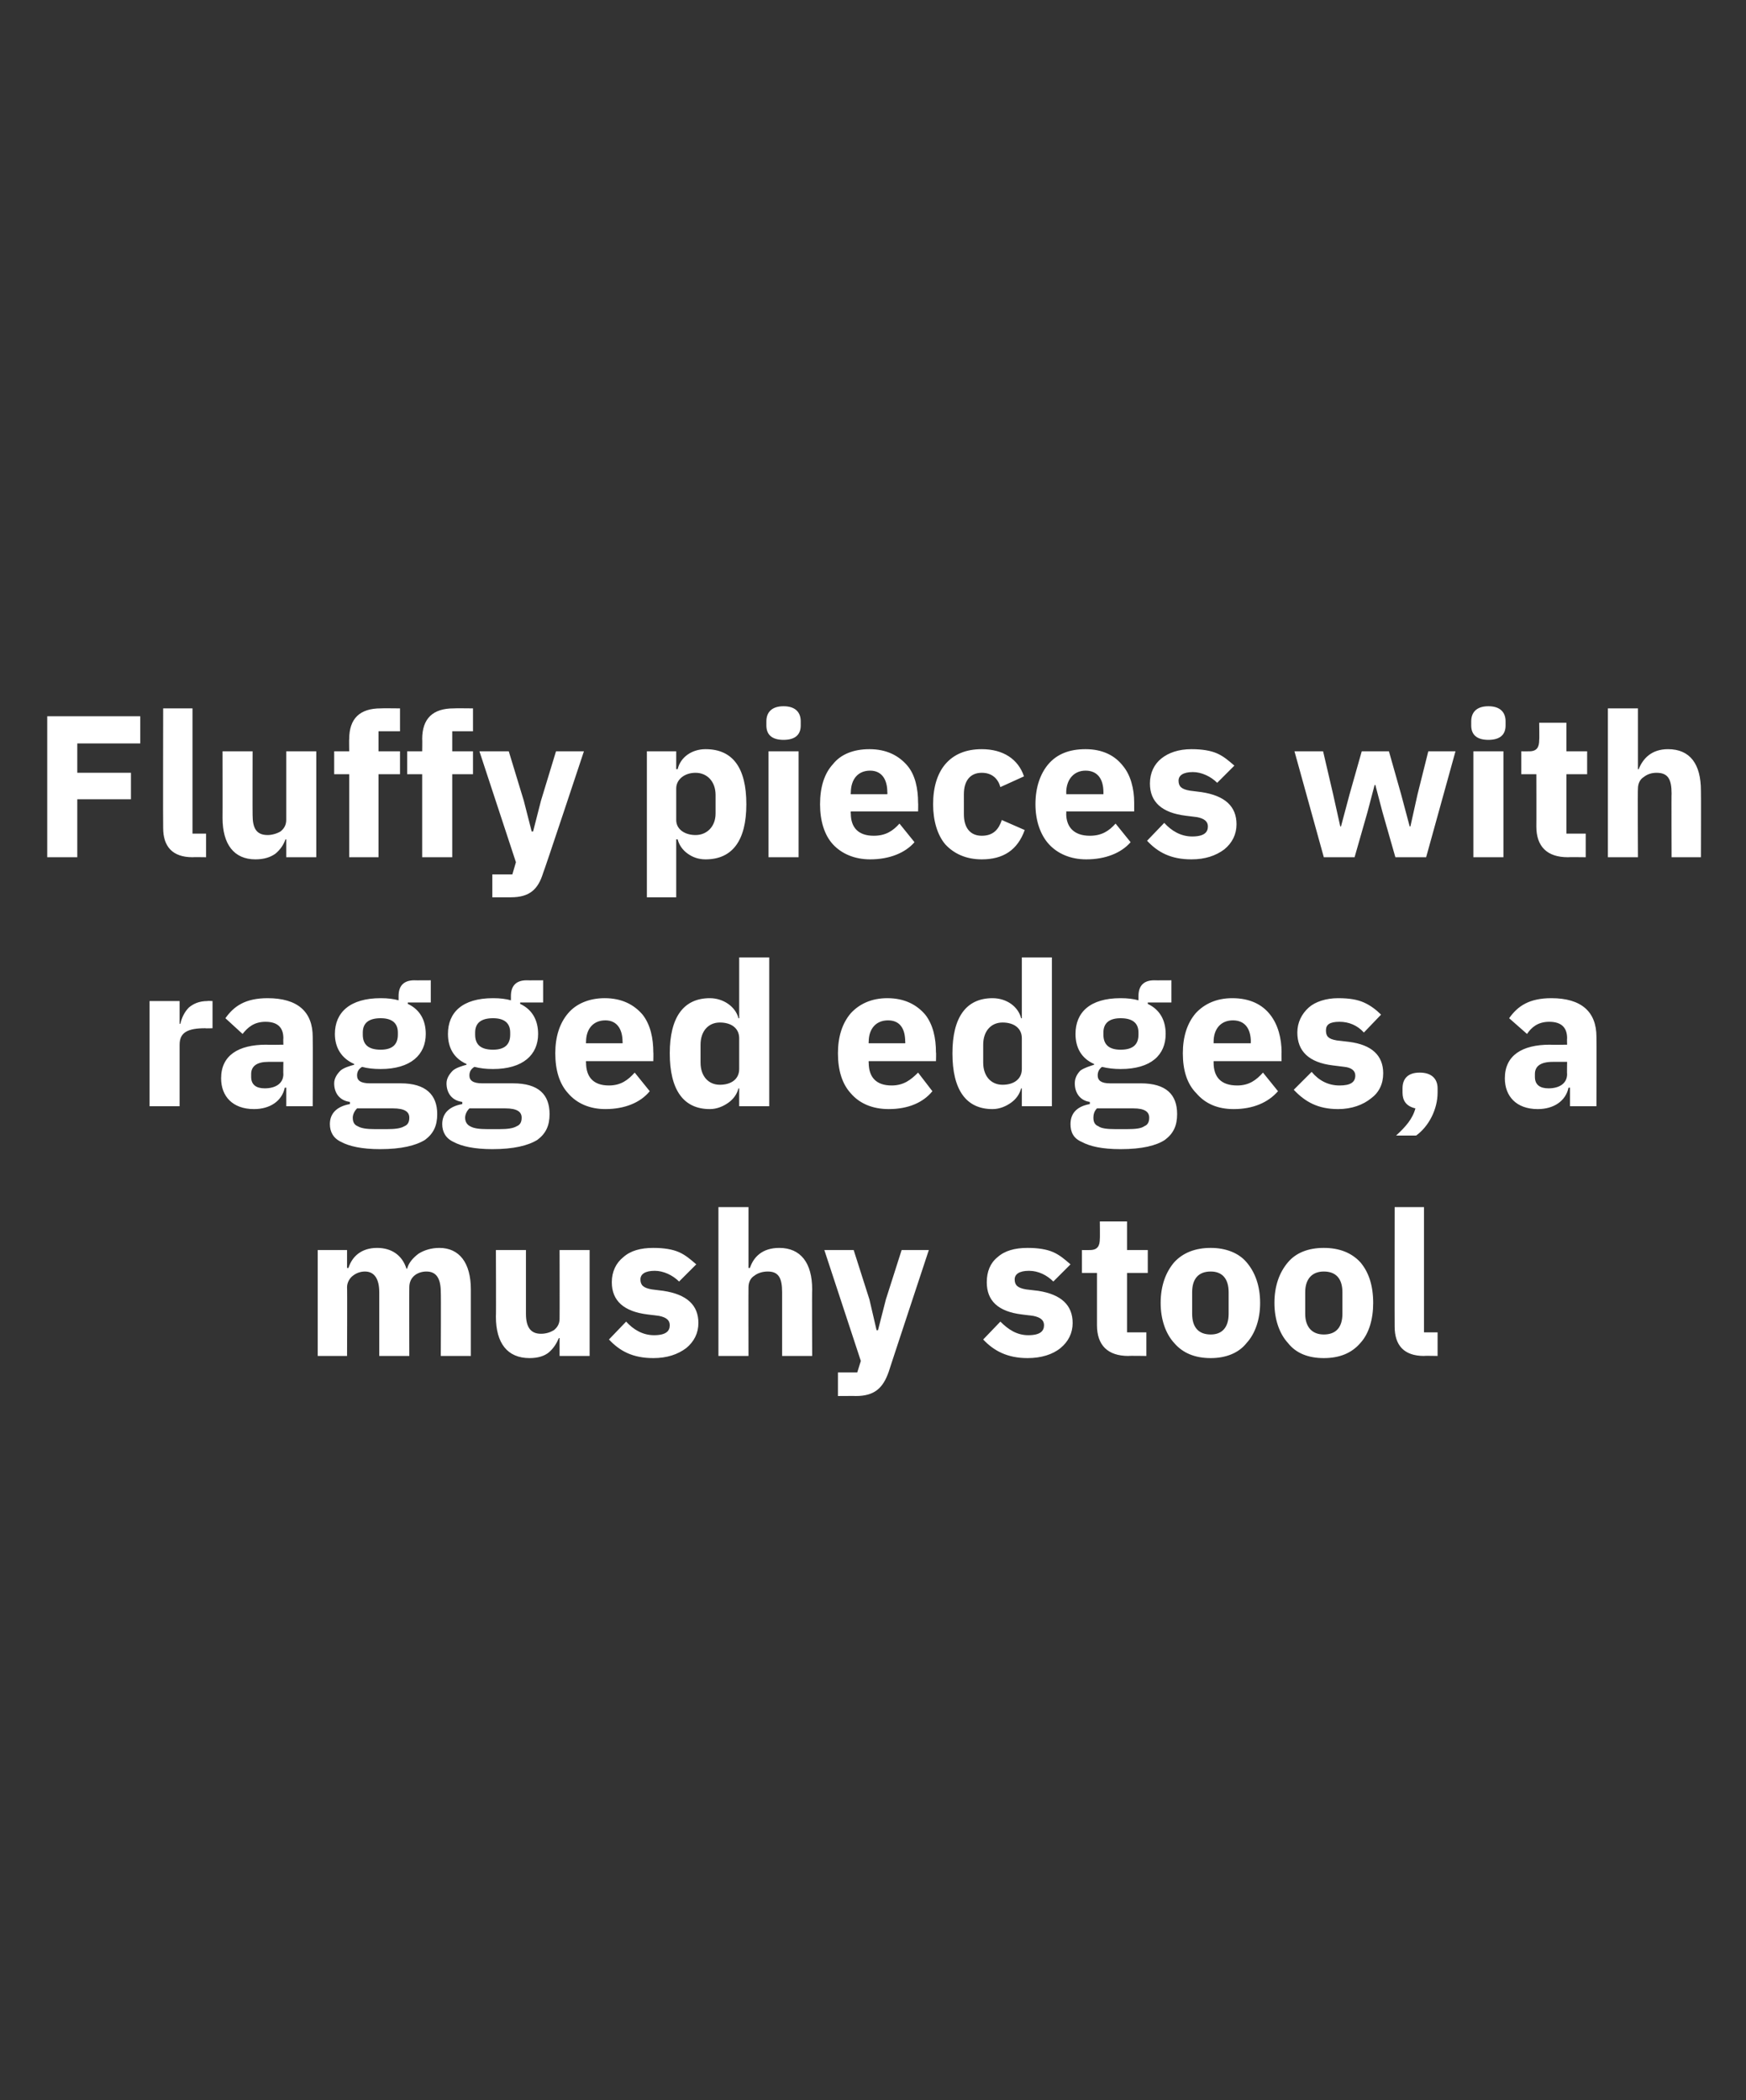
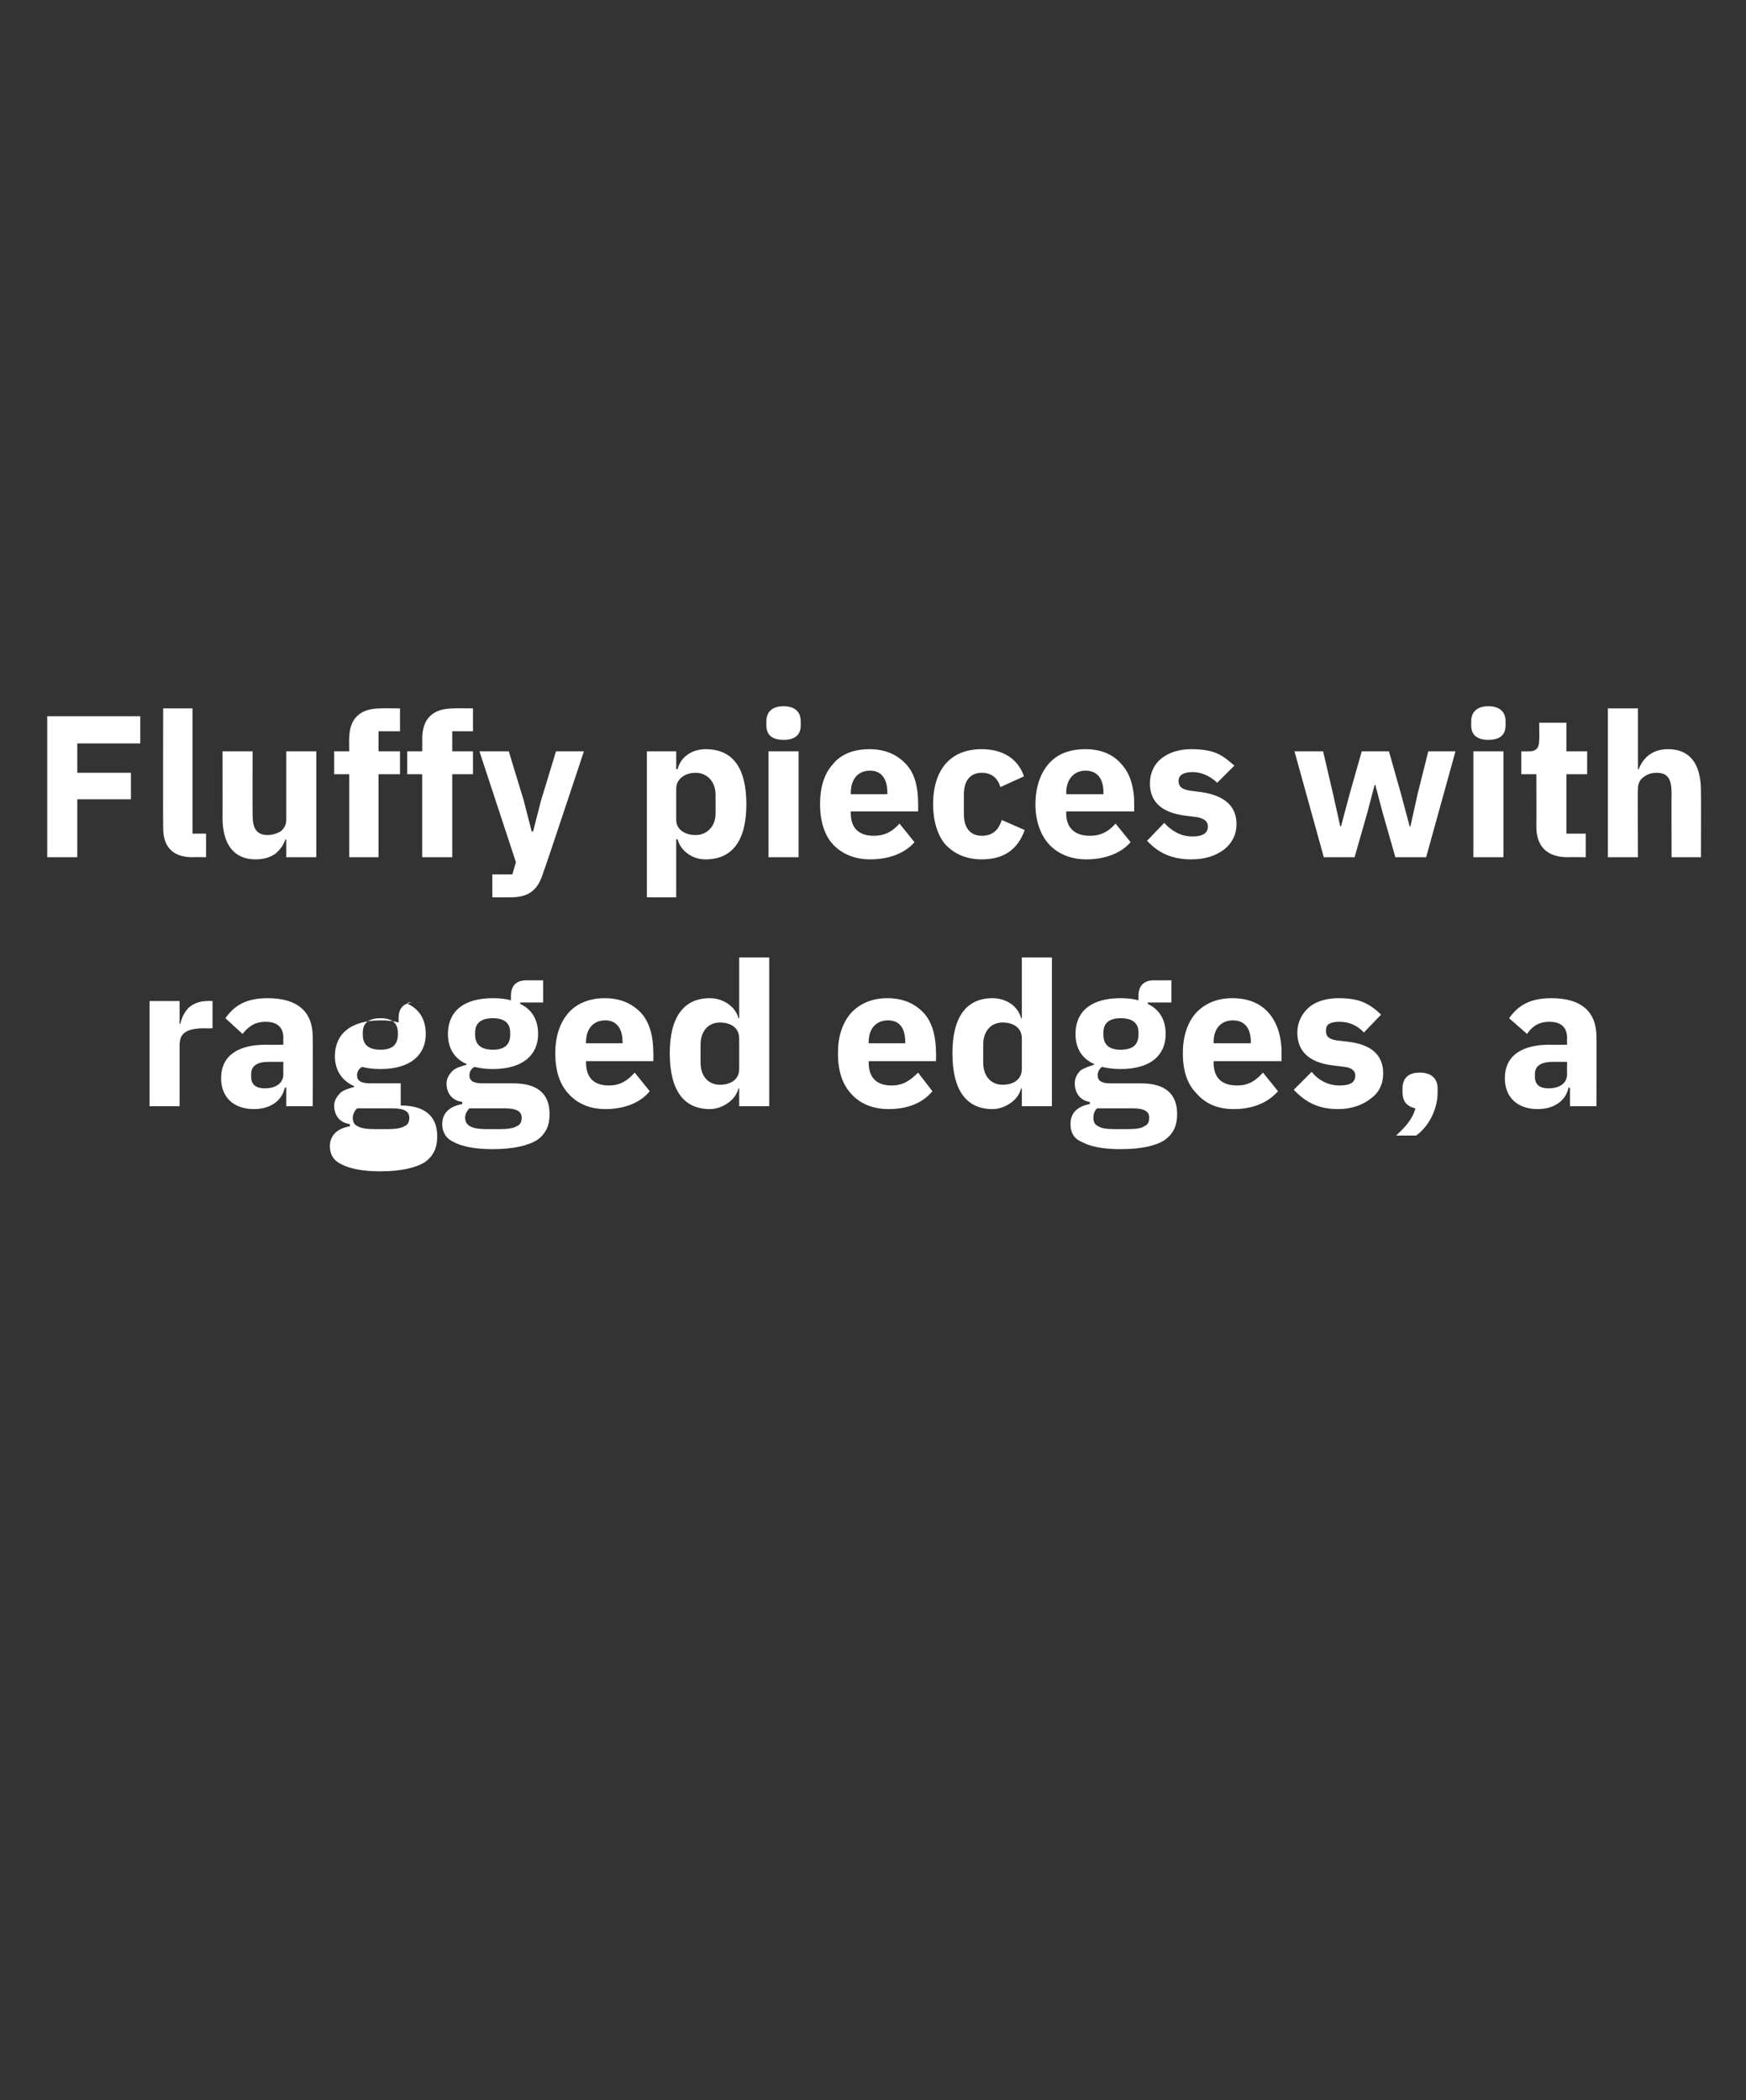
<svg xmlns="http://www.w3.org/2000/svg" version="1.1" width="244px" height="293.5px" viewBox="0 -1 244 293.5" style="top:-1px">
  <rect x="0" y="-1" width="244" height="293.5" fill="#333333" stroke="none" />
  <desc>Fluffy pieces with ragged edges, a mushy stool</desc>
  <defs />
  <g id="Polygon182293">
-     <path d="m48.5 188.5s.04-9.59 0-9.6c0-.7.4-1.3.8-1.6c.5-.4 1.1-.6 1.7-.6c1.3 0 2 1 2 2.9v8.9h4.2s-.03-9.59 0-9.6c0-1.5 1.2-2.2 2.4-2.2c1.4 0 2 1 2 2.9c.04-.05 0 8.9 0 8.9h4.2v-9.3c0-3.7-1.6-5.8-4.4-5.8c-1.1 0-2.1.3-2.9.8c-.8.6-1.4 1.3-1.6 2.1h-.1c-.6-1.9-2.1-2.9-4.1-2.9c-2.2 0-3.5 1.2-4 2.8h-.2v-2.5h-4.1v14.8h4.1zm29.7 0h4.2v-14.8h-4.2s.02 9.59 0 9.6c0 .7-.3 1.2-.8 1.6c-.5.3-1.1.5-1.8.5c-1.5 0-2.1-1-2.1-2.8v-8.9h-4.2s.04 9.28 0 9.3c0 3.7 1.6 5.8 4.7 5.8c1.2 0 2.1-.3 2.7-.8c.7-.6 1.1-1.3 1.4-2h.1v2.5zm17.7-1.1c1.1-.9 1.7-2.1 1.7-3.5c0-2.5-1.6-4-4.9-4.5l-1.6-.2c-1.2-.2-1.6-.6-1.6-1.4c0-.7.6-1.2 2-1.2c1.2 0 2.5.6 3.4 1.5l2.4-2.4c-.8-.7-1.5-1.3-2.4-1.7c-.9-.4-2.1-.6-3.6-.6c-1.8 0-3.2.4-4.2 1.3c-1 .8-1.6 2-1.6 3.5c0 2.6 1.7 4.1 5 4.5l1.6.2c1 .2 1.5.6 1.5 1.3c0 .8-.5 1.4-2.2 1.4c-1.6 0-2.9-.8-3.9-1.9l-2.4 2.5c1.5 1.6 3.3 2.6 6.2 2.6c1.9 0 3.4-.5 4.6-1.4zm4.5 1.1h4.2s-.02-9.59 0-9.6c0-.7.3-1.3.8-1.6c.5-.4 1.2-.6 1.9-.6c1.5 0 2 .9 2 2.9v8.9h4.2s-.04-9.28 0-9.3c0-3.7-1.6-5.8-4.6-5.8c-2.4 0-3.6 1.3-4.1 2.8h-.2v-8.5h-4.2v20.8zm23.4-7.9l-1.1 4.3h-.2l-1-4.3l-2.2-6.9h-4.1l5.1 15.5l-.5 1.6h-2.7v3.3s2.55-.02 2.5 0c2.6 0 3.8-1.1 4.6-3.4c-.03.04 5.6-17 5.6-17H126l-2.2 6.9zm24.4 6.8c1.1-.9 1.7-2.1 1.7-3.5c0-2.5-1.6-4-4.8-4.5l-1.7-.2c-1.2-.2-1.6-.6-1.6-1.4c0-.7.6-1.2 2-1.2c1.3 0 2.5.6 3.4 1.5l2.4-2.4c-.8-.7-1.5-1.3-2.4-1.7c-.9-.4-2.1-.6-3.6-.6c-1.8 0-3.2.4-4.2 1.3c-1 .8-1.5 2-1.5 3.5c0 2.6 1.6 4.1 4.9 4.5l1.6.2c1 .2 1.5.6 1.5 1.3c0 .8-.5 1.4-2.2 1.4c-1.6 0-2.8-.8-3.9-1.9l-2.4 2.5c1.5 1.6 3.4 2.6 6.2 2.6c1.9 0 3.5-.5 4.6-1.4zm12 1.1v-3.3h-2.7v-8.3h2.9v-3.2h-2.9v-4h-3.8s.03 2.43 0 2.4c0 1-.3 1.6-1.4 1.6c-.03.01-1.1 0-1.1 0v3.2h2.1v7.3c0 2.8 1.5 4.3 4.4 4.3c0-.04 2.5 0 2.5 0zm14-1.8c1.2-1.3 1.9-3.3 1.9-5.6c0-2.4-.7-4.3-1.9-5.7c-1.1-1.3-2.9-2-5-2c-2.2 0-3.9.7-5.1 2c-1.2 1.4-1.9 3.3-1.9 5.7c0 2.3.7 4.3 1.9 5.6c1.2 1.4 2.9 2.1 5.1 2.1c2.1 0 3.9-.7 5-2.1zm-7.6-4.1v-3c0-1.9.9-2.9 2.6-2.9c1.6 0 2.5 1 2.5 2.9v3c0 1.9-.9 2.9-2.5 2.9c-1.7 0-2.6-1-2.6-2.9zm23.5 4.1c1.2-1.3 1.8-3.3 1.8-5.6c0-2.4-.6-4.3-1.8-5.7c-1.2-1.3-2.9-2-5.1-2c-2.2 0-3.9.7-5 2c-1.2 1.4-1.9 3.3-1.9 5.7c0 2.3.7 4.3 1.9 5.6c1.1 1.4 2.8 2.1 5 2.1c2.2 0 3.9-.7 5.1-2.1zm-7.7-4.1v-3c0-1.9 1-2.9 2.6-2.9c1.7 0 2.6 1 2.6 2.9v3c0 1.9-.9 2.9-2.6 2.9c-1.6 0-2.6-1-2.6-2.9zm18.5 5.9v-3.3H199v-17.5h-4.1s-.02 16.71 0 16.7c0 2.6 1.3 4.1 4.1 4.1c.01-.04 1.9 0 1.9 0z" stroke="none" fill="#fff" />
-   </g>
+     </g>
  <g id="Polygon182292">
-     <path d="m25.1 153.6V145c0-1.7 1.1-2.3 3.6-2.3c-.01.04 1 0 1 0v-3.8s-.7-.04-.7 0c-1.2 0-2 .4-2.6.9c-.6.6-1 1.4-1.2 2.3c.03-.04-.1 0-.1 0v-3.2h-4.2v14.7h4.2zm18.6-9.7c.03.02 0 9.7 0 9.7H40V151s-.18.03-.2 0c-.4 1.9-2.1 3-4.3 3c-3 0-4.6-1.8-4.6-4.3c0-3.2 2.4-4.7 6.3-4.7c.03.04 2.4 0 2.4 0c0 0-.03-.89 0-.9c0-1.4-.7-2.3-2.5-2.3c-1.6 0-2.5.8-3.2 1.7l-2.4-2.2c1.2-1.7 2.8-2.8 5.9-2.8c4.2 0 6.3 1.9 6.3 5.4zm-4.1 3.5h-2.1c-1.6 0-2.4.6-2.4 1.7v.4c0 1.1.7 1.6 1.9 1.6c1.4 0 2.6-.6 2.6-2c-.03.04 0-1.7 0-1.7zm16.4 3h-4.3c-1.3 0-1.8-.4-1.8-1.1c0-.5.2-.9.7-1.2c.7.2 1.6.3 2.6.3c4.2 0 6.3-2 6.3-4.9c0-1.9-.8-3.4-2.5-4.2c-.04-.02 0-.2 0-.2h3.2V136s-2.31.02-2.3 0c-1.4 0-2.2.7-2.2 2.2v.6c-.7-.2-1.5-.3-2.5-.3c-4.3 0-6.4 2-6.4 5c0 1.9.9 3.4 2.7 4.2v.1c-.7.2-1.4.4-1.9.8c-.5.5-.9 1.1-.9 1.8c0 1.3.7 2.4 2.2 2.6v.3c-1.7.3-2.8 1.2-2.8 2.8c0 1.1.5 2 1.6 2.5c1.1.6 2.9 1 5.4 1c3 0 5-.5 6.3-1.3c1.2-.9 1.7-2 1.7-3.6c0-2.7-1.6-4.3-5.1-4.3zm.5 6c-.5.3-1.3.4-2.4.4h-1.7c-1.1 0-1.9-.1-2.4-.4c-.5-.2-.7-.6-.7-1.2c0-.4.2-.9.6-1.3h5c1.7 0 2.3.5 2.3 1.3c0 .6-.2 1-.7 1.2zm-5.8-12.8v-.3c0-1.3.8-2 2.5-2c1.6 0 2.4.7 2.4 2v.3c0 1.4-.8 2.1-2.4 2.1c-1.7 0-2.5-.7-2.5-2.1zm21 6.8h-4.3c-1.3 0-1.8-.4-1.8-1.1c0-.5.2-.9.7-1.2c.8.2 1.6.3 2.6.3c4.2 0 6.3-2 6.3-4.9c0-1.9-.8-3.4-2.5-4.2c-.03-.02 0-.2 0-.2h3.2V136s-2.3.02-2.3 0c-1.4 0-2.2.7-2.2 2.2v.6c-.7-.2-1.5-.3-2.5-.3c-4.3 0-6.3 2-6.3 5c0 1.9.8 3.4 2.6 4.2v.1c-.7.2-1.4.4-1.9.8c-.5.5-.9 1.1-.9 1.8c0 1.3.7 2.4 2.2 2.6v.3c-1.7.3-2.8 1.2-2.8 2.8c0 1.1.5 2 1.6 2.5c1.1.6 2.9 1 5.4 1c3 0 5-.5 6.3-1.3c1.2-.9 1.7-2 1.7-3.6c0-2.7-1.5-4.3-5.1-4.3zm.5 6c-.5.3-1.3.4-2.4.4h-1.7c-1.1 0-1.9-.1-2.4-.4c-.4-.2-.7-.6-.7-1.2c0-.4.2-.9.6-1.3h5c1.7 0 2.3.5 2.3 1.3c0 .6-.2 1-.7 1.2zm-5.8-12.8v-.3c0-1.3.8-2 2.5-2c1.6 0 2.4.7 2.4 2v.3c0 1.4-.8 2.1-2.4 2.1c-1.7 0-2.5-.7-2.5-2.1zm24.4 7.9l-2.1-2.6c-.9 1-1.9 1.8-3.6 1.8c-2.2 0-3.2-1.2-3.2-3.2c-.04.01 0-.2 0-.2h9.4s.03-1.25 0-1.2c0-2-.4-3.9-1.5-5.3c-1.2-1.4-2.9-2.3-5.3-2.3c-2.2 0-4 .8-5.1 2.1c-1.2 1.4-1.8 3.3-1.8 5.6c0 2.4.6 4.3 1.8 5.6c1.2 1.4 3 2.2 5.2 2.2c2.7 0 4.9-.9 6.2-2.5zm-3.8-6.9c.03-.01 0 .2 0 .2h-5.1s-.04-.18 0-.2c0-1.8 1-3 2.7-3c1.6 0 2.4 1.2 2.4 3zm16.3 9h4.2v-20.8h-4.2v8.5s-.11.03-.1 0c-.4-1.6-2.1-2.8-4-2.8c-3.7 0-5.6 2.7-5.6 7.7c0 5.1 1.9 7.8 5.6 7.8c1 0 1.9-.4 2.6-.9c.7-.5 1.2-1.2 1.4-2c-.01.04.1 0 .1 0v2.5zm-5.4-6.1V145c0-1.9 1.1-3.1 2.7-3.1c1.6 0 2.7.8 2.7 2.2v4.3c0 1.4-1.1 2.2-2.7 2.2c-1.6 0-2.7-1.2-2.7-3.1zm32.4 4l-2-2.6c-1 1-2 1.8-3.7 1.8c-2.2 0-3.2-1.2-3.2-3.2c-.03.01 0-.2 0-.2h9.4s.04-1.25 0-1.2c0-2-.4-3.9-1.5-5.3c-1.2-1.4-2.9-2.3-5.3-2.3c-2.2 0-3.9.8-5.1 2.1c-1.2 1.4-1.8 3.3-1.8 5.6c0 2.4.6 4.3 1.8 5.6c1.2 1.4 3 2.2 5.3 2.2c2.7 0 4.8-.9 6.1-2.5zm-3.8-6.9c.04-.01 0 .2 0 .2h-5.1s-.03-.18 0-.2c0-1.8 1-3 2.7-3c1.7 0 2.4 1.2 2.4 3zm16.3 9h4.2v-20.8h-4.2v8.5s-.1.03-.1 0c-.4-1.6-2-2.8-4-2.8c-3.7 0-5.6 2.7-5.6 7.7c0 5.1 1.9 7.8 5.6 7.8c1 0 1.9-.4 2.6-.9c.7-.5 1.2-1.2 1.4-2c0 .04.1 0 .1 0v2.5zm-5.4-6.1V145c0-1.9 1.1-3.1 2.7-3.1c1.6 0 2.7.8 2.7 2.2v4.3c0 1.4-1.1 2.2-2.7 2.2c-1.6 0-2.7-1.2-2.7-3.1zm22 2.9h-4.3c-1.2 0-1.7-.4-1.7-1.1c0-.5.2-.9.6-1.2c.8.2 1.7.3 2.6.3c4.3 0 6.3-2 6.3-4.9c0-1.9-.8-3.4-2.5-4.2v-.2h3.3V136s-2.36.02-2.4 0c-1.4 0-2.2.7-2.2 2.2v.6c-.7-.2-1.5-.3-2.5-.3c-4.3 0-6.3 2-6.3 5c0 1.9.8 3.4 2.6 4.2v.1c-.6.2-1.3.4-1.9.8c-.5.5-.8 1.1-.8 1.8c0 1.3.7 2.4 2.1 2.6v.3c-1.7.3-2.7 1.2-2.7 2.8c0 1.1.4 2 1.6 2.5c1.1.6 2.8 1 5.4 1c3 0 5-.5 6.2-1.3c1.2-.9 1.7-2 1.7-3.6c0-2.7-1.5-4.3-5.1-4.3zm.5 6c-.4.3-1.2.4-2.4.4h-1.6c-1.2 0-2-.1-2.4-.4c-.5-.2-.7-.6-.7-1.2c0-.4.1-.9.5-1.3h5.1c1.6 0 2.2.5 2.2 1.3c0 .6-.2 1-.7 1.2zm-5.7-12.8v-.3c0-1.3.8-2 2.4-2c1.7 0 2.5.7 2.5 2v.3c0 1.4-.8 2.1-2.5 2.1c-1.6 0-2.4-.7-2.4-2.1zm24.4 7.9l-2.1-2.6c-.9 1-1.9 1.8-3.6 1.8c-2.3 0-3.3-1.2-3.3-3.2v-.2h9.5s-.03-1.25 0-1.2c0-2-.5-3.9-1.6-5.3c-1.1-1.4-2.8-2.3-5.3-2.3c-2.2 0-3.9.8-5.1 2.1c-1.2 1.4-1.8 3.3-1.8 5.6c0 2.4.6 4.3 1.9 5.6c1.2 1.4 2.9 2.2 5.2 2.2c2.7 0 4.8-.9 6.2-2.5zm-3.8-6.9c-.03-.01 0 .2 0 .2h-5.2v-.2c0-1.8 1-3 2.7-3c1.7 0 2.5 1.2 2.5 3zm16.8 7.9c1.1-.8 1.7-2 1.7-3.5c0-2.5-1.6-4-4.8-4.4l-1.7-.2c-1.2-.2-1.5-.6-1.5-1.4c0-.8.5-1.2 1.9-1.2c1.3 0 2.5.5 3.4 1.5l2.4-2.5c-.7-.7-1.5-1.3-2.4-1.7c-.9-.4-2-.6-3.6-.6c-1.7 0-3.2.5-4.1 1.3c-1 .9-1.6 2.1-1.6 3.5c0 2.6 1.6 4.2 5 4.6l1.6.2c.9.1 1.5.5 1.5 1.2c0 .9-.6 1.4-2.2 1.4c-1.6 0-2.9-.7-3.9-1.9l-2.5 2.5c1.6 1.7 3.4 2.7 6.2 2.7c1.9 0 3.5-.6 4.6-1.5zm4.4-1.4v.6c0 1.1.5 1.9 1.8 2.2c-.4 1.5-1.4 2.6-2.7 3.8h2.8c1.8-1.3 3-3.7 3-6v-.6c0-1.3-.8-2.2-2.5-2.2c-1.7 0-2.4.9-2.4 2.2zm27.1-7.2c.03.02 0 9.7 0 9.7h-3.7V151s-.17.03-.2 0c-.4 1.9-2.1 3-4.3 3c-3 0-4.6-1.8-4.6-4.3c0-3.2 2.4-4.7 6.3-4.7c.04.04 2.4 0 2.4 0c0 0-.03-.89 0-.9c0-1.4-.7-2.3-2.5-2.3c-1.6 0-2.5.8-3.1 1.7l-2.5-2.2c1.2-1.7 2.8-2.8 5.9-2.8c4.2 0 6.3 1.9 6.3 5.4zm-4.1 3.5h-2c-1.7 0-2.5.6-2.5 1.7v.4c0 1.1.7 1.6 1.9 1.6c1.4 0 2.6-.6 2.6-2c-.03.04 0-1.7 0-1.7z" stroke="none" fill="#fff" />
+     <path d="m25.1 153.6V145c0-1.7 1.1-2.3 3.6-2.3c-.01.04 1 0 1 0v-3.8s-.7-.04-.7 0c-1.2 0-2 .4-2.6.9c-.6.6-1 1.4-1.2 2.3c.03-.04-.1 0-.1 0v-3.2h-4.2v14.7h4.2zm18.6-9.7c.03.02 0 9.7 0 9.7H40V151s-.18.03-.2 0c-.4 1.9-2.1 3-4.3 3c-3 0-4.6-1.8-4.6-4.3c0-3.2 2.4-4.7 6.3-4.7c.03.04 2.4 0 2.4 0c0 0-.03-.89 0-.9c0-1.4-.7-2.3-2.5-2.3c-1.6 0-2.5.8-3.2 1.7l-2.4-2.2c1.2-1.7 2.8-2.8 5.9-2.8c4.2 0 6.3 1.9 6.3 5.4zm-4.1 3.5h-2.1c-1.6 0-2.4.6-2.4 1.7v.4c0 1.1.7 1.6 1.9 1.6c1.4 0 2.6-.6 2.6-2c-.03.04 0-1.7 0-1.7zm16.4 3h-4.3c-1.3 0-1.8-.4-1.8-1.1c0-.5.2-.9.7-1.2c.7.2 1.6.3 2.6.3c4.2 0 6.3-2 6.3-4.9c0-1.9-.8-3.4-2.5-4.2c-.04-.02 0-.2 0-.2h3.2s-2.31.02-2.3 0c-1.4 0-2.2.7-2.2 2.2v.6c-.7-.2-1.5-.3-2.5-.3c-4.3 0-6.4 2-6.4 5c0 1.9.9 3.4 2.7 4.2v.1c-.7.2-1.4.4-1.9.8c-.5.5-.9 1.1-.9 1.8c0 1.3.7 2.4 2.2 2.6v.3c-1.7.3-2.8 1.2-2.8 2.8c0 1.1.5 2 1.6 2.5c1.1.6 2.9 1 5.4 1c3 0 5-.5 6.3-1.3c1.2-.9 1.7-2 1.7-3.6c0-2.7-1.6-4.3-5.1-4.3zm.5 6c-.5.3-1.3.4-2.4.4h-1.7c-1.1 0-1.9-.1-2.4-.4c-.5-.2-.7-.6-.7-1.2c0-.4.2-.9.6-1.3h5c1.7 0 2.3.5 2.3 1.3c0 .6-.2 1-.7 1.2zm-5.8-12.8v-.3c0-1.3.8-2 2.5-2c1.6 0 2.4.7 2.4 2v.3c0 1.4-.8 2.1-2.4 2.1c-1.7 0-2.5-.7-2.5-2.1zm21 6.8h-4.3c-1.3 0-1.8-.4-1.8-1.1c0-.5.2-.9.7-1.2c.8.2 1.6.3 2.6.3c4.2 0 6.3-2 6.3-4.9c0-1.9-.8-3.4-2.5-4.2c-.03-.02 0-.2 0-.2h3.2V136s-2.3.02-2.3 0c-1.4 0-2.2.7-2.2 2.2v.6c-.7-.2-1.5-.3-2.5-.3c-4.3 0-6.3 2-6.3 5c0 1.9.8 3.4 2.6 4.2v.1c-.7.2-1.4.4-1.9.8c-.5.5-.9 1.1-.9 1.8c0 1.3.7 2.4 2.2 2.6v.3c-1.7.3-2.8 1.2-2.8 2.8c0 1.1.5 2 1.6 2.5c1.1.6 2.9 1 5.4 1c3 0 5-.5 6.3-1.3c1.2-.9 1.7-2 1.7-3.6c0-2.7-1.5-4.3-5.1-4.3zm.5 6c-.5.3-1.3.4-2.4.4h-1.7c-1.1 0-1.9-.1-2.4-.4c-.4-.2-.7-.6-.7-1.2c0-.4.2-.9.6-1.3h5c1.7 0 2.3.5 2.3 1.3c0 .6-.2 1-.7 1.2zm-5.8-12.8v-.3c0-1.3.8-2 2.5-2c1.6 0 2.4.7 2.4 2v.3c0 1.4-.8 2.1-2.4 2.1c-1.7 0-2.5-.7-2.5-2.1zm24.4 7.9l-2.1-2.6c-.9 1-1.9 1.8-3.6 1.8c-2.2 0-3.2-1.2-3.2-3.2c-.04.01 0-.2 0-.2h9.4s.03-1.25 0-1.2c0-2-.4-3.9-1.5-5.3c-1.2-1.4-2.9-2.3-5.3-2.3c-2.2 0-4 .8-5.1 2.1c-1.2 1.4-1.8 3.3-1.8 5.6c0 2.4.6 4.3 1.8 5.6c1.2 1.4 3 2.2 5.2 2.2c2.7 0 4.9-.9 6.2-2.5zm-3.8-6.9c.03-.01 0 .2 0 .2h-5.1s-.04-.18 0-.2c0-1.8 1-3 2.7-3c1.6 0 2.4 1.2 2.4 3zm16.3 9h4.2v-20.8h-4.2v8.5s-.11.03-.1 0c-.4-1.6-2.1-2.8-4-2.8c-3.7 0-5.6 2.7-5.6 7.7c0 5.1 1.9 7.8 5.6 7.8c1 0 1.9-.4 2.6-.9c.7-.5 1.2-1.2 1.4-2c-.01.04.1 0 .1 0v2.5zm-5.4-6.1V145c0-1.9 1.1-3.1 2.7-3.1c1.6 0 2.7.8 2.7 2.2v4.3c0 1.4-1.1 2.2-2.7 2.2c-1.6 0-2.7-1.2-2.7-3.1zm32.4 4l-2-2.6c-1 1-2 1.8-3.7 1.8c-2.2 0-3.2-1.2-3.2-3.2c-.03.01 0-.2 0-.2h9.4s.04-1.25 0-1.2c0-2-.4-3.9-1.5-5.3c-1.2-1.4-2.9-2.3-5.3-2.3c-2.2 0-3.9.8-5.1 2.1c-1.2 1.4-1.8 3.3-1.8 5.6c0 2.4.6 4.3 1.8 5.6c1.2 1.4 3 2.2 5.3 2.2c2.7 0 4.8-.9 6.1-2.5zm-3.8-6.9c.04-.01 0 .2 0 .2h-5.1s-.03-.18 0-.2c0-1.8 1-3 2.7-3c1.7 0 2.4 1.2 2.4 3zm16.3 9h4.2v-20.8h-4.2v8.5s-.1.03-.1 0c-.4-1.6-2-2.8-4-2.8c-3.7 0-5.6 2.7-5.6 7.7c0 5.1 1.9 7.8 5.6 7.8c1 0 1.9-.4 2.6-.9c.7-.5 1.2-1.2 1.4-2c0 .04.1 0 .1 0v2.5zm-5.4-6.1V145c0-1.9 1.1-3.1 2.7-3.1c1.6 0 2.7.8 2.7 2.2v4.3c0 1.4-1.1 2.2-2.7 2.2c-1.6 0-2.7-1.2-2.7-3.1zm22 2.9h-4.3c-1.2 0-1.7-.4-1.7-1.1c0-.5.2-.9.6-1.2c.8.2 1.7.3 2.6.3c4.3 0 6.3-2 6.3-4.9c0-1.9-.8-3.4-2.5-4.2v-.2h3.3V136s-2.36.02-2.4 0c-1.4 0-2.2.7-2.2 2.2v.6c-.7-.2-1.5-.3-2.5-.3c-4.3 0-6.3 2-6.3 5c0 1.9.8 3.4 2.6 4.2v.1c-.6.2-1.3.4-1.9.8c-.5.5-.8 1.1-.8 1.8c0 1.3.7 2.4 2.1 2.6v.3c-1.7.3-2.7 1.2-2.7 2.8c0 1.1.4 2 1.6 2.5c1.1.6 2.8 1 5.4 1c3 0 5-.5 6.2-1.3c1.2-.9 1.7-2 1.7-3.6c0-2.7-1.5-4.3-5.1-4.3zm.5 6c-.4.3-1.2.4-2.4.4h-1.6c-1.2 0-2-.1-2.4-.4c-.5-.2-.7-.6-.7-1.2c0-.4.1-.9.5-1.3h5.1c1.6 0 2.2.5 2.2 1.3c0 .6-.2 1-.7 1.2zm-5.7-12.8v-.3c0-1.3.8-2 2.4-2c1.7 0 2.5.7 2.5 2v.3c0 1.4-.8 2.1-2.5 2.1c-1.6 0-2.4-.7-2.4-2.1zm24.4 7.9l-2.1-2.6c-.9 1-1.9 1.8-3.6 1.8c-2.3 0-3.3-1.2-3.3-3.2v-.2h9.5s-.03-1.25 0-1.2c0-2-.5-3.9-1.6-5.3c-1.1-1.4-2.8-2.3-5.3-2.3c-2.2 0-3.9.8-5.1 2.1c-1.2 1.4-1.8 3.3-1.8 5.6c0 2.4.6 4.3 1.9 5.6c1.2 1.4 2.9 2.2 5.2 2.2c2.7 0 4.8-.9 6.2-2.5zm-3.8-6.9c-.03-.01 0 .2 0 .2h-5.2v-.2c0-1.8 1-3 2.7-3c1.7 0 2.5 1.2 2.5 3zm16.8 7.9c1.1-.8 1.7-2 1.7-3.5c0-2.5-1.6-4-4.8-4.4l-1.7-.2c-1.2-.2-1.5-.6-1.5-1.4c0-.8.5-1.2 1.9-1.2c1.3 0 2.5.5 3.4 1.5l2.4-2.5c-.7-.7-1.5-1.3-2.4-1.7c-.9-.4-2-.6-3.6-.6c-1.7 0-3.2.5-4.1 1.3c-1 .9-1.6 2.1-1.6 3.5c0 2.6 1.6 4.2 5 4.6l1.6.2c.9.1 1.5.5 1.5 1.2c0 .9-.6 1.4-2.2 1.4c-1.6 0-2.9-.7-3.9-1.9l-2.5 2.5c1.6 1.7 3.4 2.7 6.2 2.7c1.9 0 3.5-.6 4.6-1.5zm4.4-1.4v.6c0 1.1.5 1.9 1.8 2.2c-.4 1.5-1.4 2.6-2.7 3.8h2.8c1.8-1.3 3-3.7 3-6v-.6c0-1.3-.8-2.2-2.5-2.2c-1.7 0-2.4.9-2.4 2.2zm27.1-7.2c.03.02 0 9.7 0 9.7h-3.7V151s-.17.03-.2 0c-.4 1.9-2.1 3-4.3 3c-3 0-4.6-1.8-4.6-4.3c0-3.2 2.4-4.7 6.3-4.7c.04.04 2.4 0 2.4 0c0 0-.03-.89 0-.9c0-1.4-.7-2.3-2.5-2.3c-1.6 0-2.5.8-3.1 1.7l-2.5-2.2c1.2-1.7 2.8-2.8 5.9-2.8c4.2 0 6.3 1.9 6.3 5.4zm-4.1 3.5h-2c-1.7 0-2.5.6-2.5 1.7v.4c0 1.1.7 1.6 1.9 1.6c1.4 0 2.6-.6 2.6-2c-.03.04 0-1.7 0-1.7z" stroke="none" fill="#fff" />
  </g>
  <g id="Polygon182291">
    <path d="m10.8 118.8v-8.1h7.5V107h-7.5v-4.1h8.8v-3.8h-13v19.7h4.2zm18 0v-3.3h-1.9V98h-4.1s-.03 16.72 0 16.7c0 2.6 1.3 4.1 4.1 4.1c.01-.03 1.9 0 1.9 0zm11.2 0h4.2V104H40v9.6c0 .7-.3 1.2-.8 1.6c-.5.3-1.2.5-1.8.5c-1.6 0-2.1-1-2.1-2.8c-.02.02 0-8.9 0-8.9h-4.2s.02 9.28 0 9.3c0 3.7 1.6 5.8 4.6 5.8c1.2 0 2.1-.3 2.8-.8c.7-.6 1.1-1.2 1.4-2h.1v2.5zm8.8 0h4.1v-11.6h3V104h-3v-2.8h3V98s-2.72-.03-2.7 0c-2.9 0-4.4 1.4-4.4 4.3c-.03-.03 0 1.7 0 1.7h-2.1v3.2h2.1v11.6zm10.2 0h4.2v-11.6h2.9V104h-2.9v-2.8h2.9V98s-2.66-.03-2.7 0c-2.9 0-4.4 1.4-4.4 4.3c.03-.03 0 1.7 0 1.7h-2.1v3.2h2.1v11.6zm16.6-7.9l-1.1 4.3h-.2l-1.1-4.3l-2.1-6.9H67l5.1 15.5l-.5 1.7h-2.8v3.2h2.6c2.6 0 3.8-1.1 4.5-3.4c.05.04 5.7-17 5.7-17h-3.9l-2.1 6.9zm14.8 13.5h4.1v-8.1h.2c.2.8.7 1.5 1.4 2c.7.5 1.5.8 2.5.8c3.8 0 5.7-2.7 5.7-7.7c0-5.1-1.9-7.7-5.7-7.7c-1.9 0-3.5 1.1-3.9 2.8c-.04-.02-.2 0-.2 0V104h-4.1v20.4zm4.1-10.8v-4.4c0-1.3 1.2-2.2 2.7-2.2c1.6 0 2.8 1.2 2.8 3.1v2.6c0 1.8-1.2 3-2.8 3c-1.5 0-2.7-.8-2.7-2.1zm17.4-13.2v-.6c0-1.2-.7-2.1-2.4-2.1c-1.7 0-2.4.9-2.4 2.1v.6c0 1.2.7 2 2.4 2c1.7 0 2.4-.8 2.4-2zm-4.5 18.4h4.2V104h-4.2v14.8zm20.4-2.1l-2.1-2.6c-.9 1-1.9 1.7-3.6 1.7c-2.2 0-3.2-1.2-3.2-3.1c-.04-.03 0-.3 0-.3h9.4s.03-1.19 0-1.2c0-2-.4-3.9-1.5-5.2c-1.2-1.4-2.9-2.3-5.3-2.3c-2.2 0-4 .7-5.1 2.1c-1.2 1.3-1.8 3.2-1.8 5.6c0 2.3.6 4.3 1.8 5.6c1.2 1.3 3 2.1 5.2 2.1c2.7 0 4.9-.9 6.2-2.4zm-3.8-7c.03.04 0 .3 0 .3h-5.1s-.04-.23 0-.2c0-1.9 1-3.1 2.7-3.1c1.6 0 2.4 1.2 2.4 3zm19.2 5.3l-3.2-1.4c-.4 1.2-1.1 2.2-2.8 2.2c-1.6 0-2.5-1.1-2.5-3V110c0-1.9.9-3 2.5-3c1.5 0 2.3.9 2.6 2l3.3-1.5c-.8-2.4-2.9-3.8-5.9-3.8c-2.2 0-3.9.7-5.1 2.1c-1.1 1.3-1.7 3.2-1.7 5.6c0 2.3.6 4.3 1.7 5.6c1.2 1.3 2.9 2.1 5.1 2.1c3 0 5-1.3 6-4.1zm14.8 1.7l-2.1-2.6c-.9 1-1.9 1.7-3.6 1.7c-2.2 0-3.3-1.2-3.3-3.1c.04-.03 0-.3 0-.3h9.5v-1.2c0-2-.5-3.9-1.6-5.2c-1.1-1.4-2.8-2.3-5.2-2.3c-2.3 0-4 .7-5.2 2.1c-1.1 1.3-1.8 3.2-1.8 5.6c0 2.3.7 4.3 1.9 5.6c1.2 1.3 3 2.1 5.2 2.1c2.7 0 4.9-.9 6.2-2.4zm-3.8-7v.3H149s.04-.23 0-.2c0-1.9 1.1-3.1 2.7-3.1c1.7 0 2.5 1.2 2.5 3zm16.9 8c1.1-.9 1.7-2.1 1.7-3.5c0-2.5-1.6-4-4.9-4.5l-1.6-.2c-1.2-.2-1.6-.6-1.6-1.4c0-.7.6-1.2 2-1.2c1.2 0 2.5.6 3.4 1.5l2.4-2.4c-.8-.7-1.5-1.3-2.4-1.7c-.9-.4-2.1-.6-3.6-.6c-1.8 0-3.2.5-4.2 1.3c-1 .8-1.6 2-1.6 3.5c0 2.6 1.7 4.1 5 4.5l1.6.2c1 .2 1.5.6 1.5 1.3c0 .8-.5 1.4-2.2 1.4c-1.6 0-2.9-.8-3.9-1.9l-2.4 2.5c1.5 1.6 3.3 2.6 6.2 2.6c1.9 0 3.4-.5 4.6-1.4zm13.9 1.1h4.3l1.8-6.3l1-3.8h.1l1 3.8l1.8 6.3h4.3l4.1-14.8h-3.8l-1.5 6l-1 4.5h-.1l-1.2-4.5l-1.7-6h-3.8l-1.7 6l-1.2 4.5h-.1l-1-4.5l-1.4-6h-4l4.1 14.8zm25.4-18.4v-.6c0-1.2-.7-2.1-2.4-2.1c-1.7 0-2.4.9-2.4 2.1v.6c0 1.2.7 2 2.4 2c1.7 0 2.4-.8 2.4-2zm-4.5 18.4h4.2V104h-4.2v14.8zm15.7 0v-3.3h-2.7v-8.3h2.9V104h-2.9v-4h-3.8s.04 2.44 0 2.4c0 1-.3 1.6-1.4 1.6c-.02.01-1.1 0-1.1 0v3.2h2.1s.02 7.27 0 7.3c0 2.8 1.5 4.3 4.4 4.3c0-.03 2.5 0 2.5 0zm3.1 0h4.2s-.05-9.59 0-9.6c0-.7.3-1.3.8-1.6c.5-.4 1.1-.6 1.8-.6c1.6 0 2.1.9 2.1 2.9c-.03-.04 0 8.9 0 8.9h4.1s.03-9.28 0-9.3c0-3.7-1.5-5.8-4.6-5.8c-2.3 0-3.5 1.3-4.1 2.8h-.1V98h-4.2v20.8z" stroke="none" fill="#fff" />
  </g>
</svg>